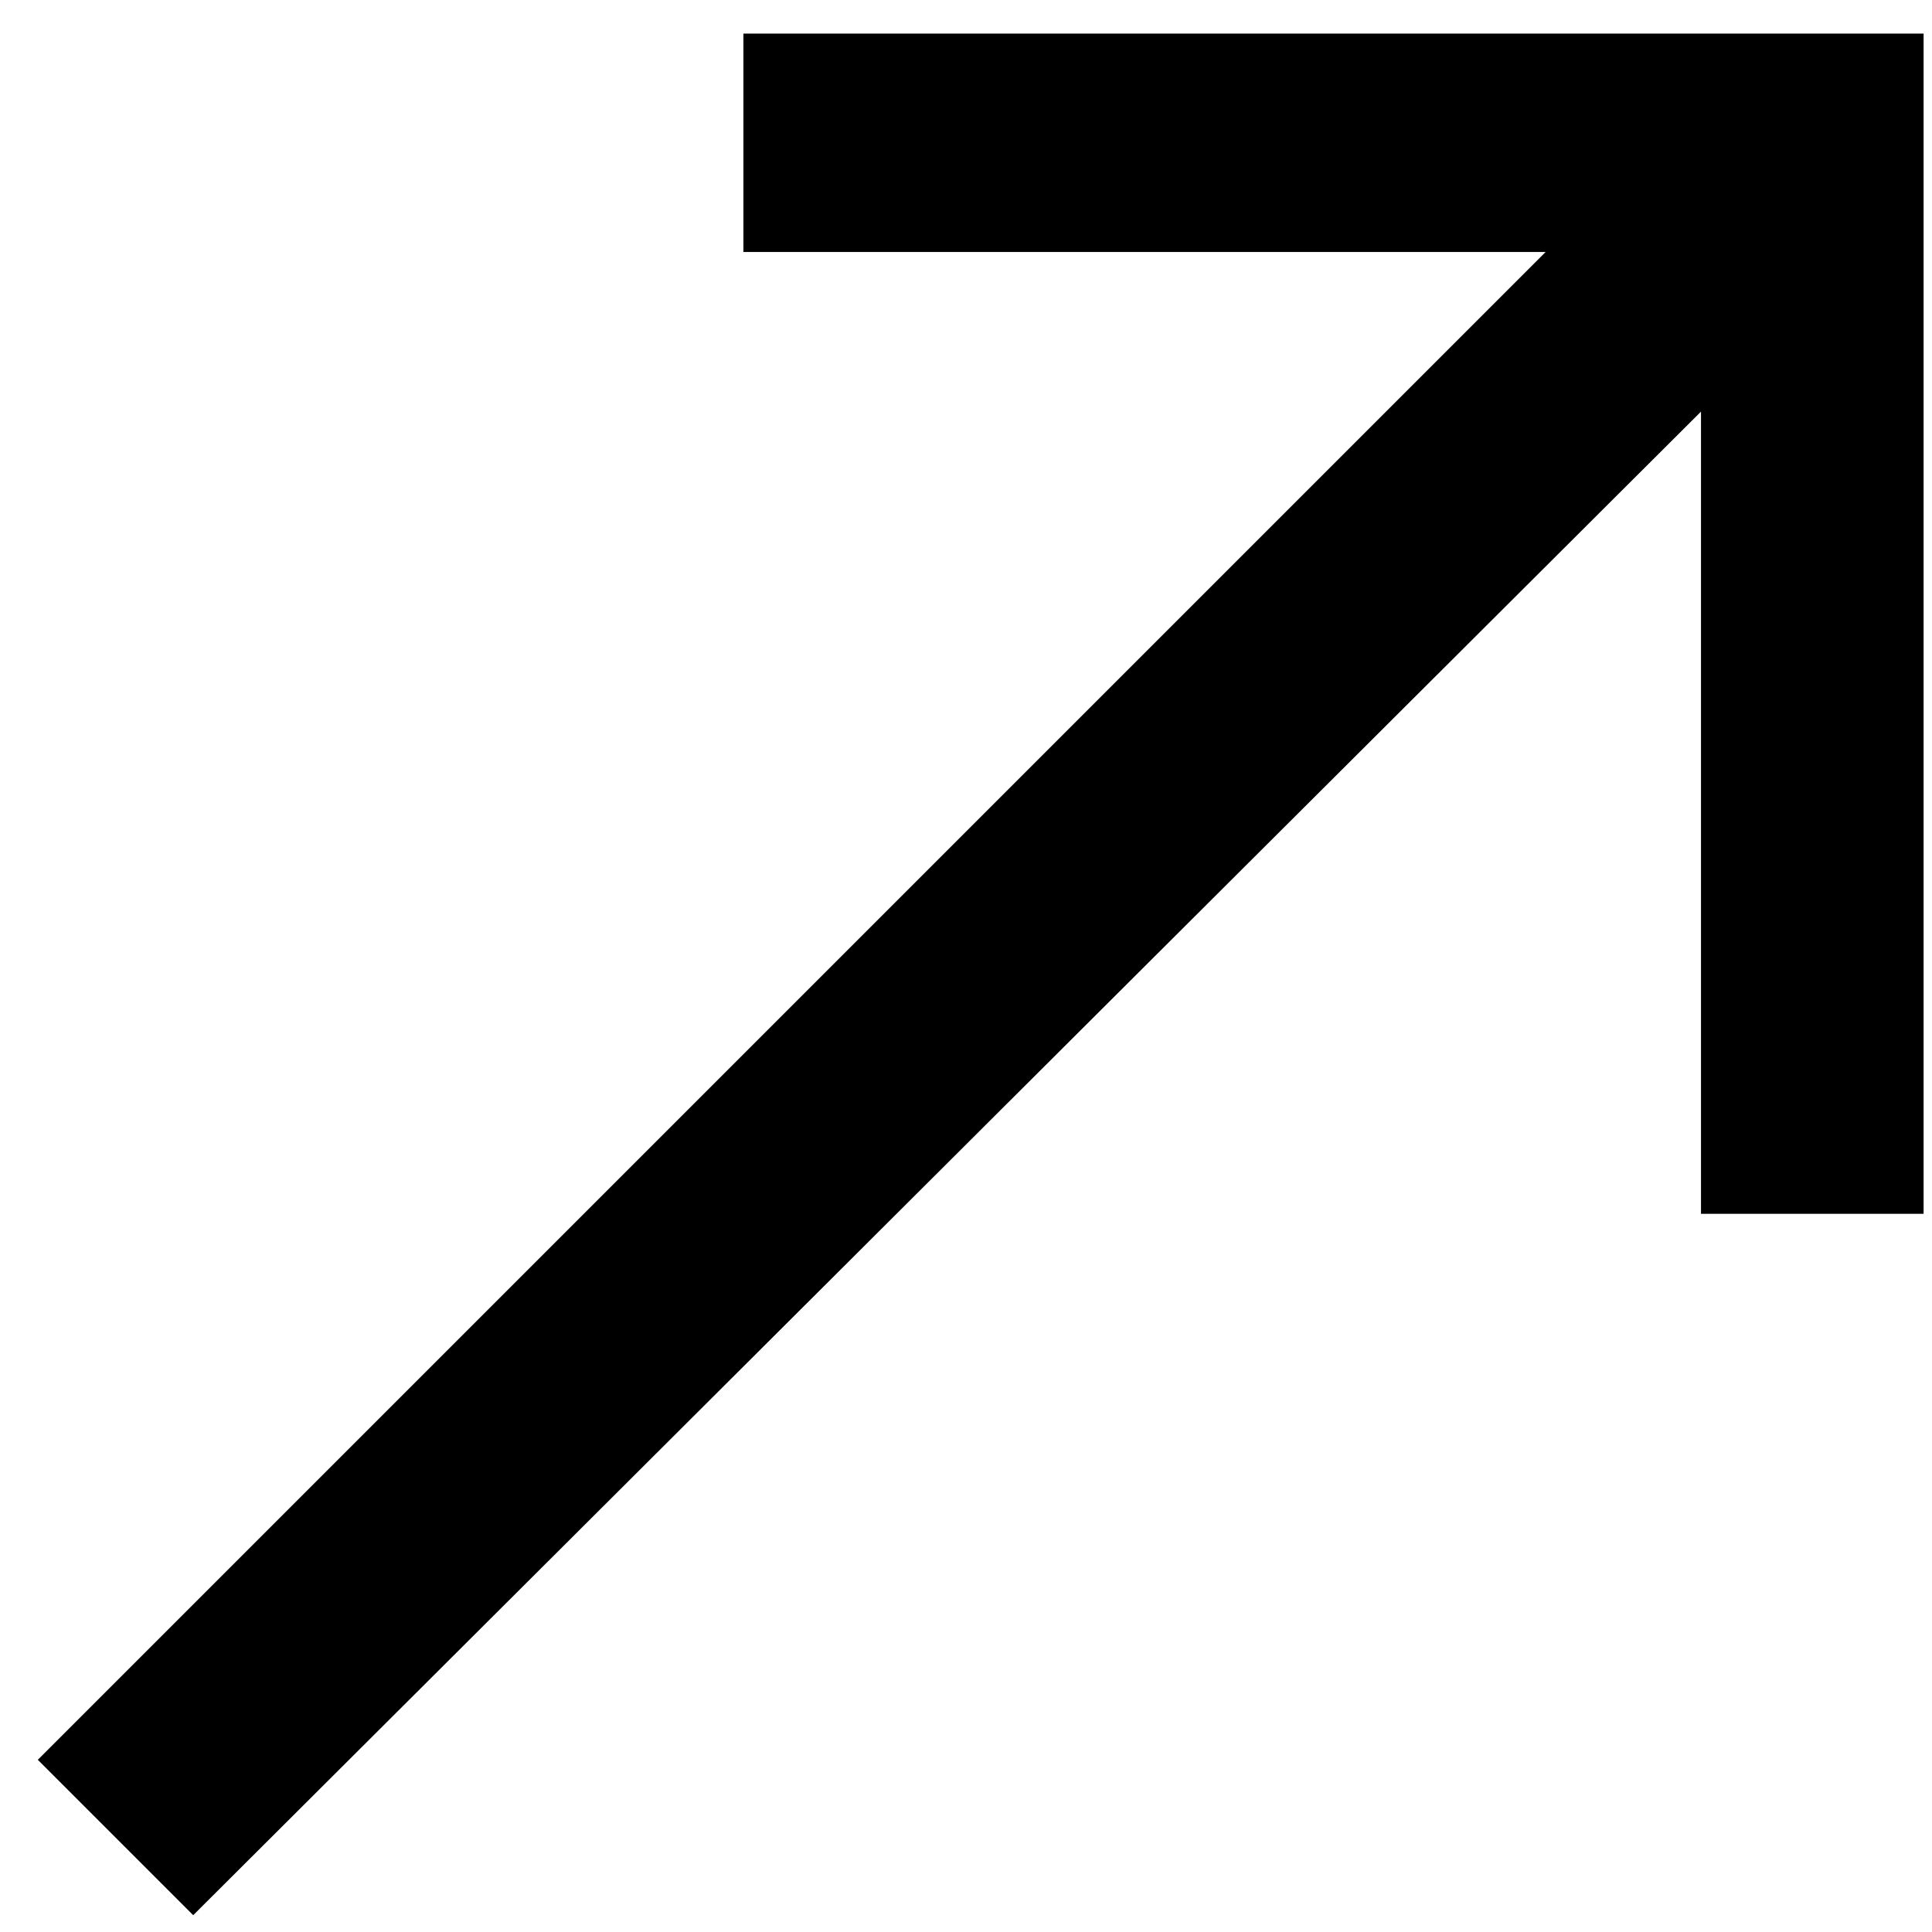
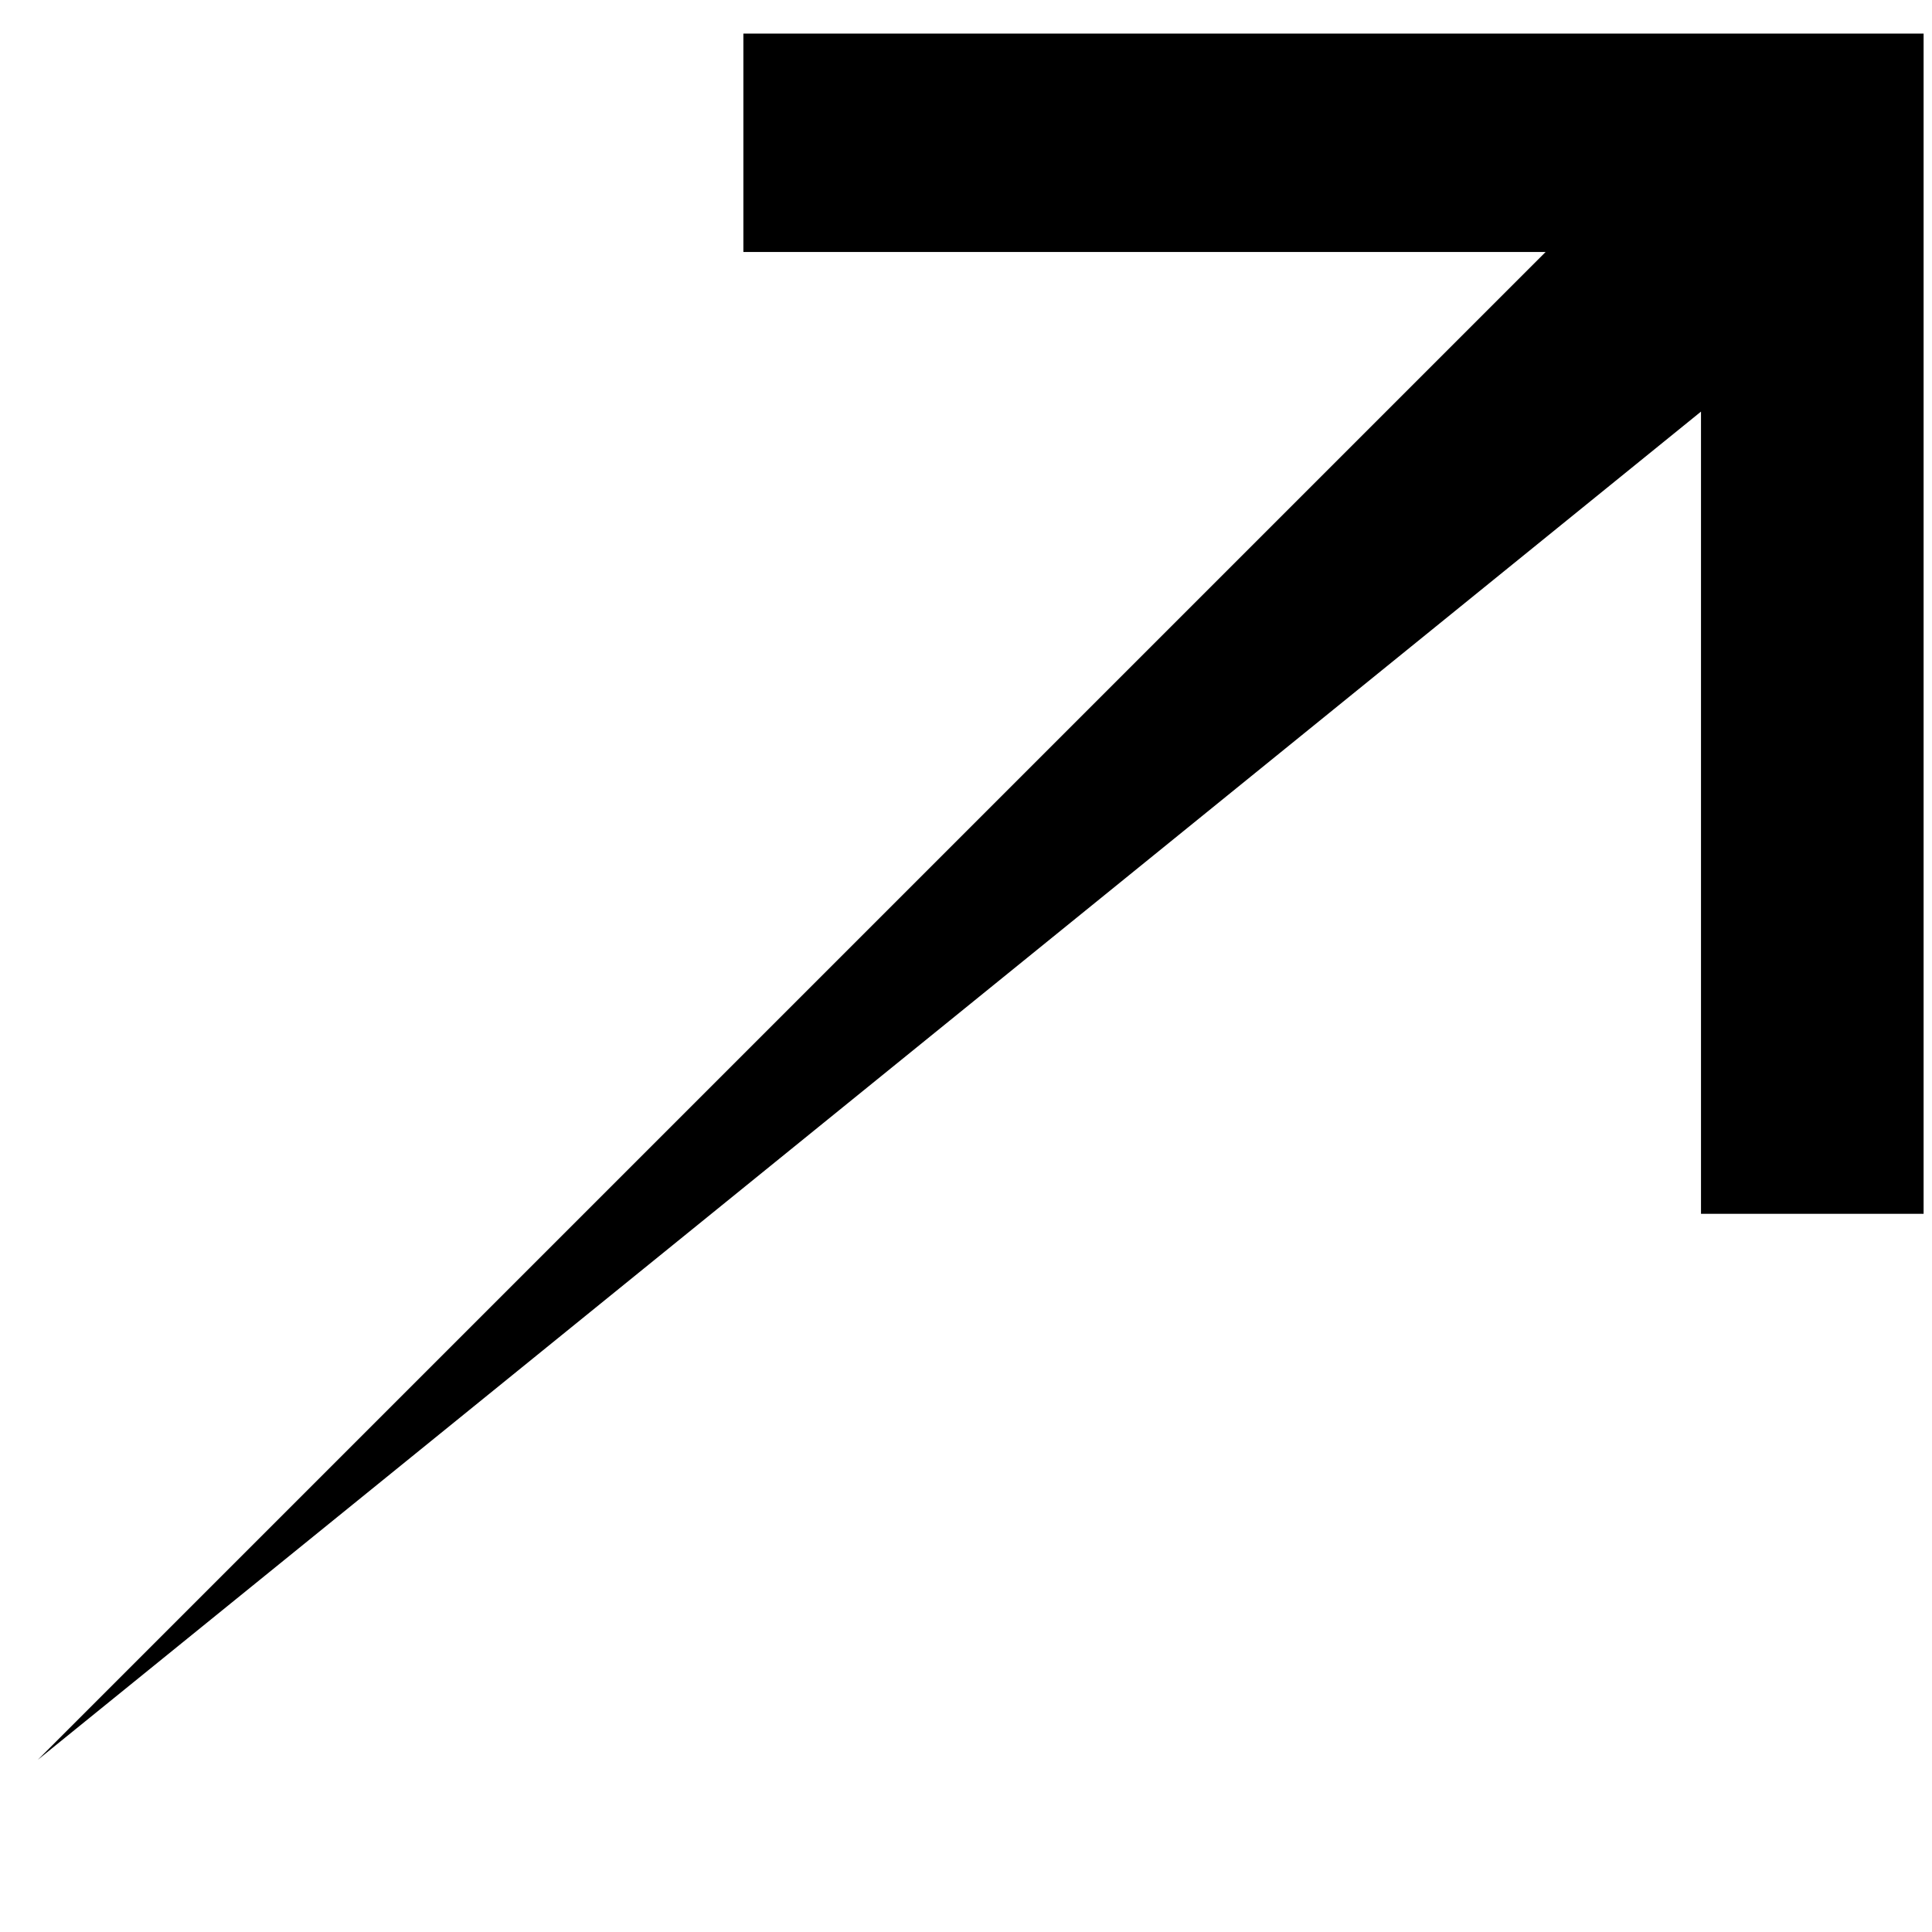
<svg xmlns="http://www.w3.org/2000/svg" x="0px" y="0px" viewBox="0 0 46 46" style="enable-background:new 0 0 46 46;" xml:space="preserve">
  <g>
-     <path d="M17.7,6l19.1,0L0.9,41.9l3.7,3.7L40.5,9.8v19.1h5.3V0.8l-28.1,0V6z" />
+     <path d="M17.7,6l19.1,0L0.9,41.9L40.5,9.8v19.1h5.3V0.8l-28.1,0V6z" />
  </g>
</svg>